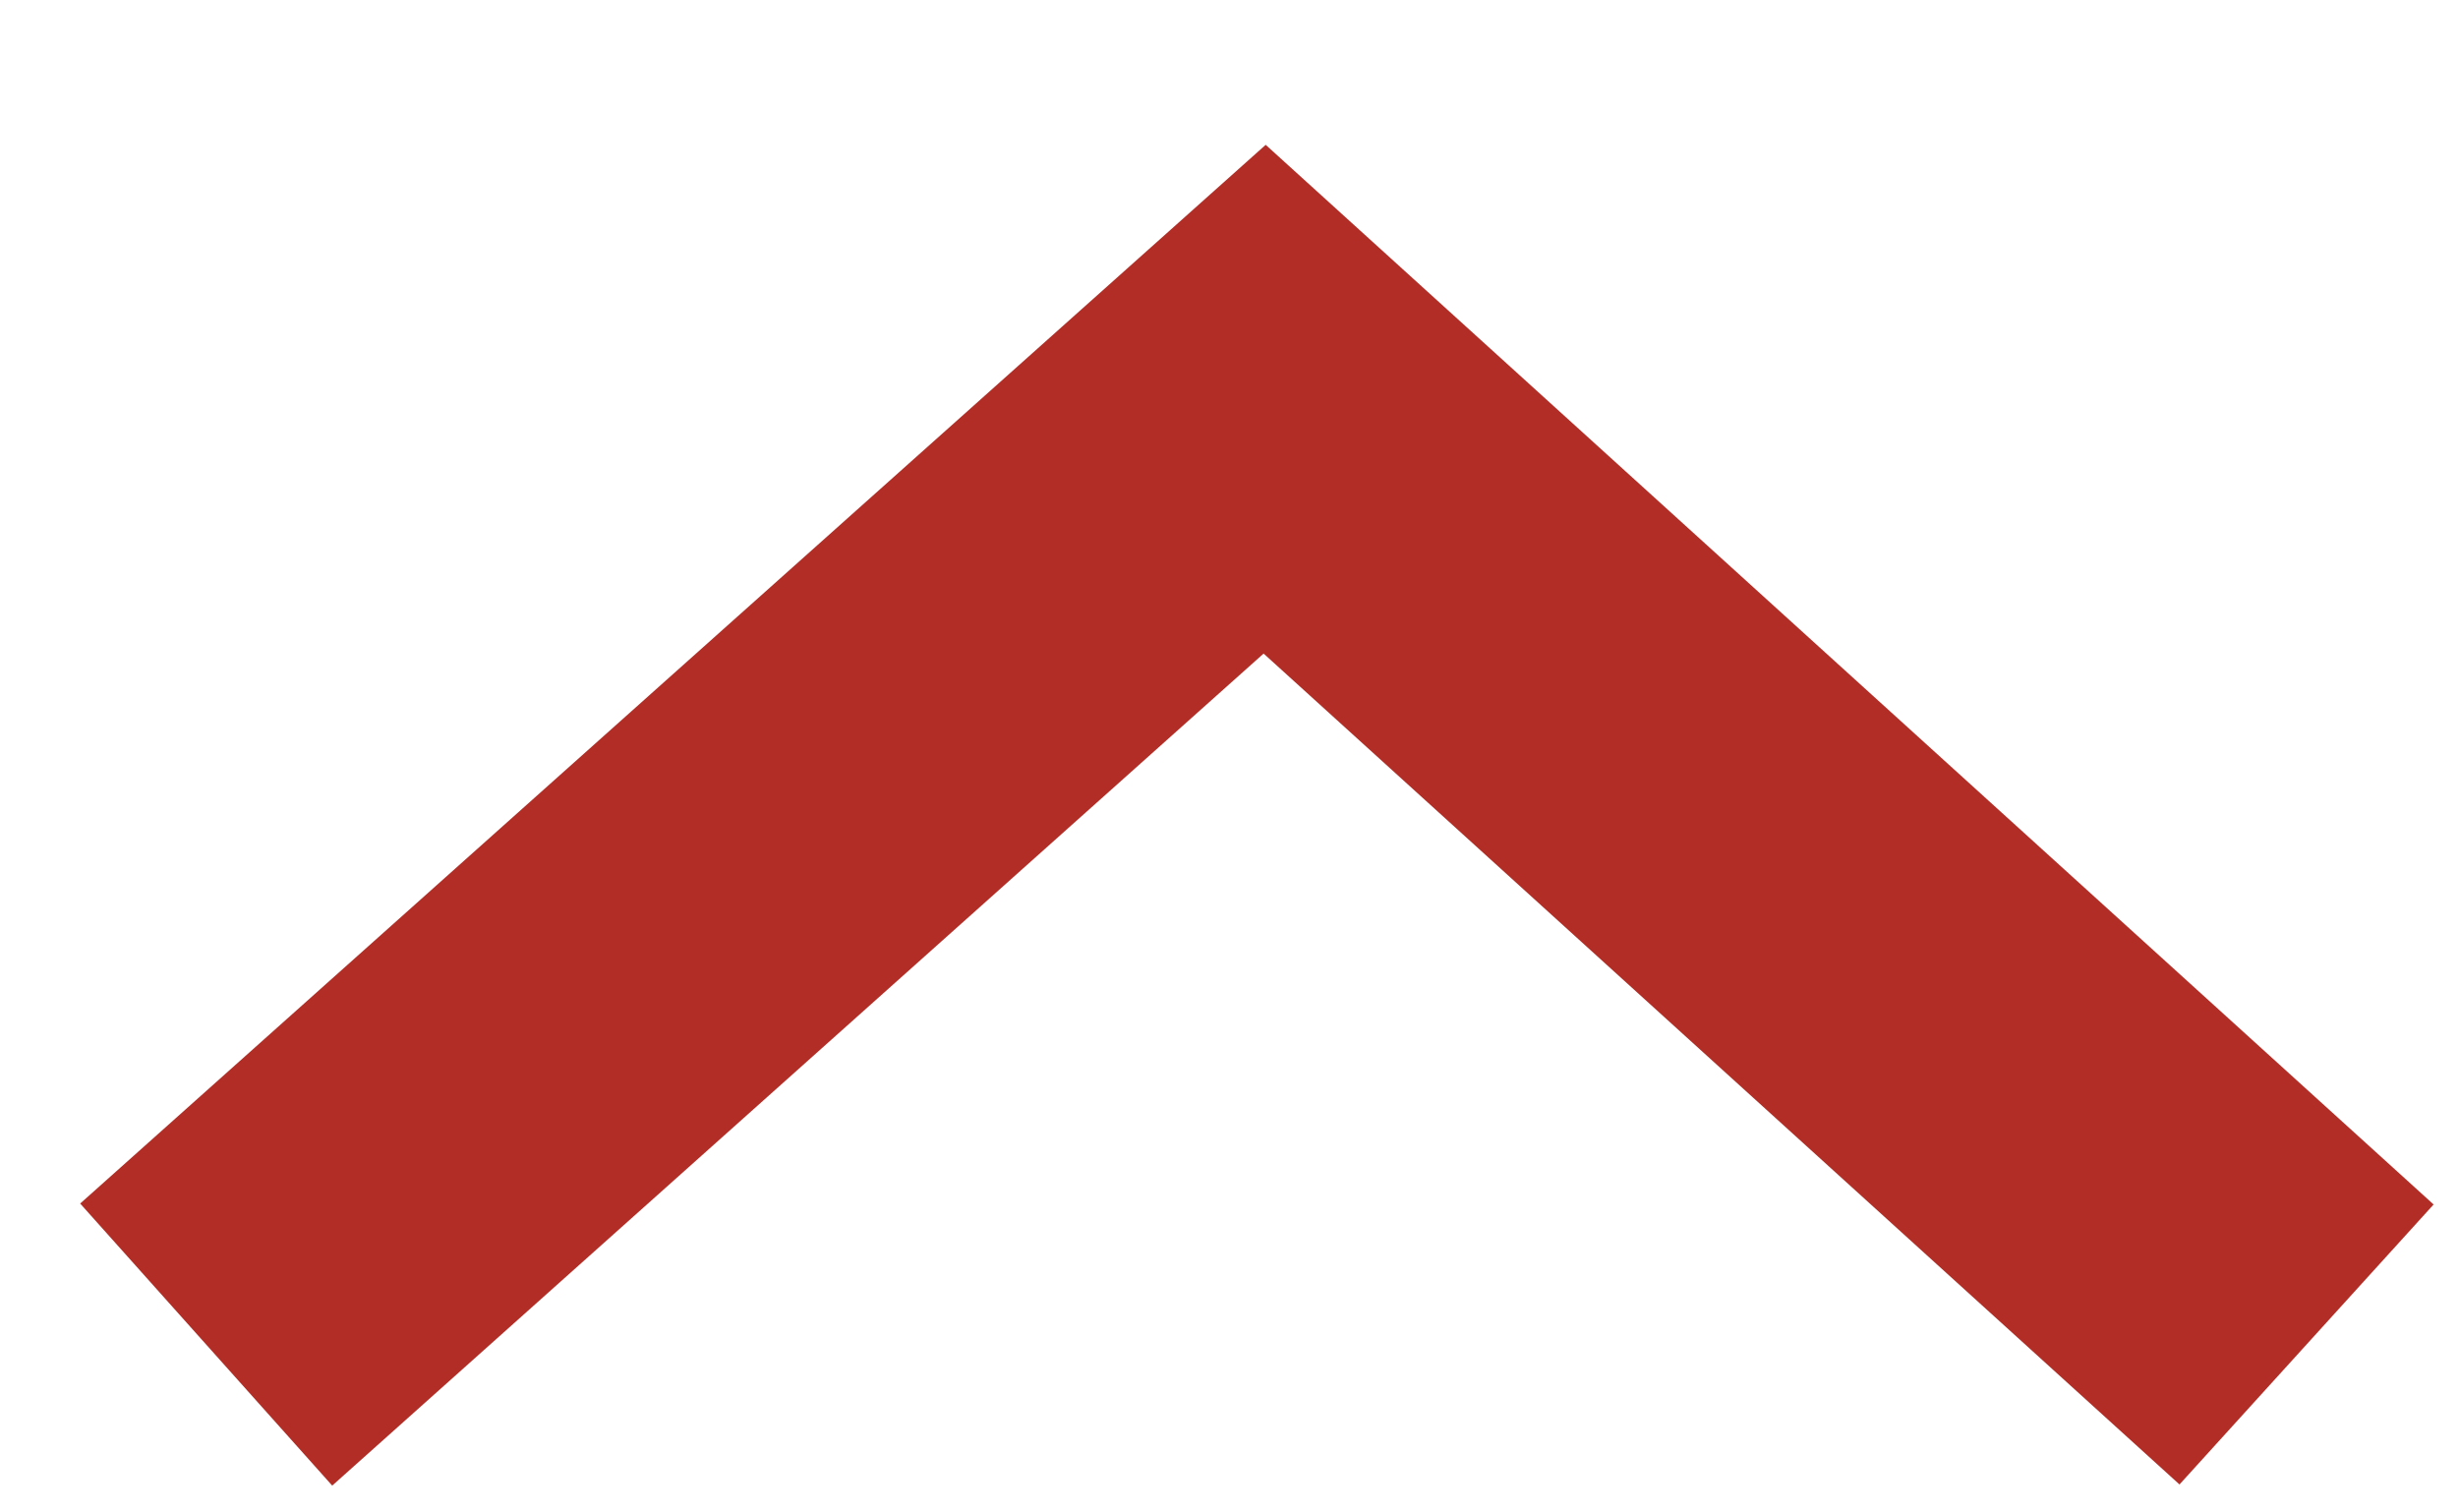
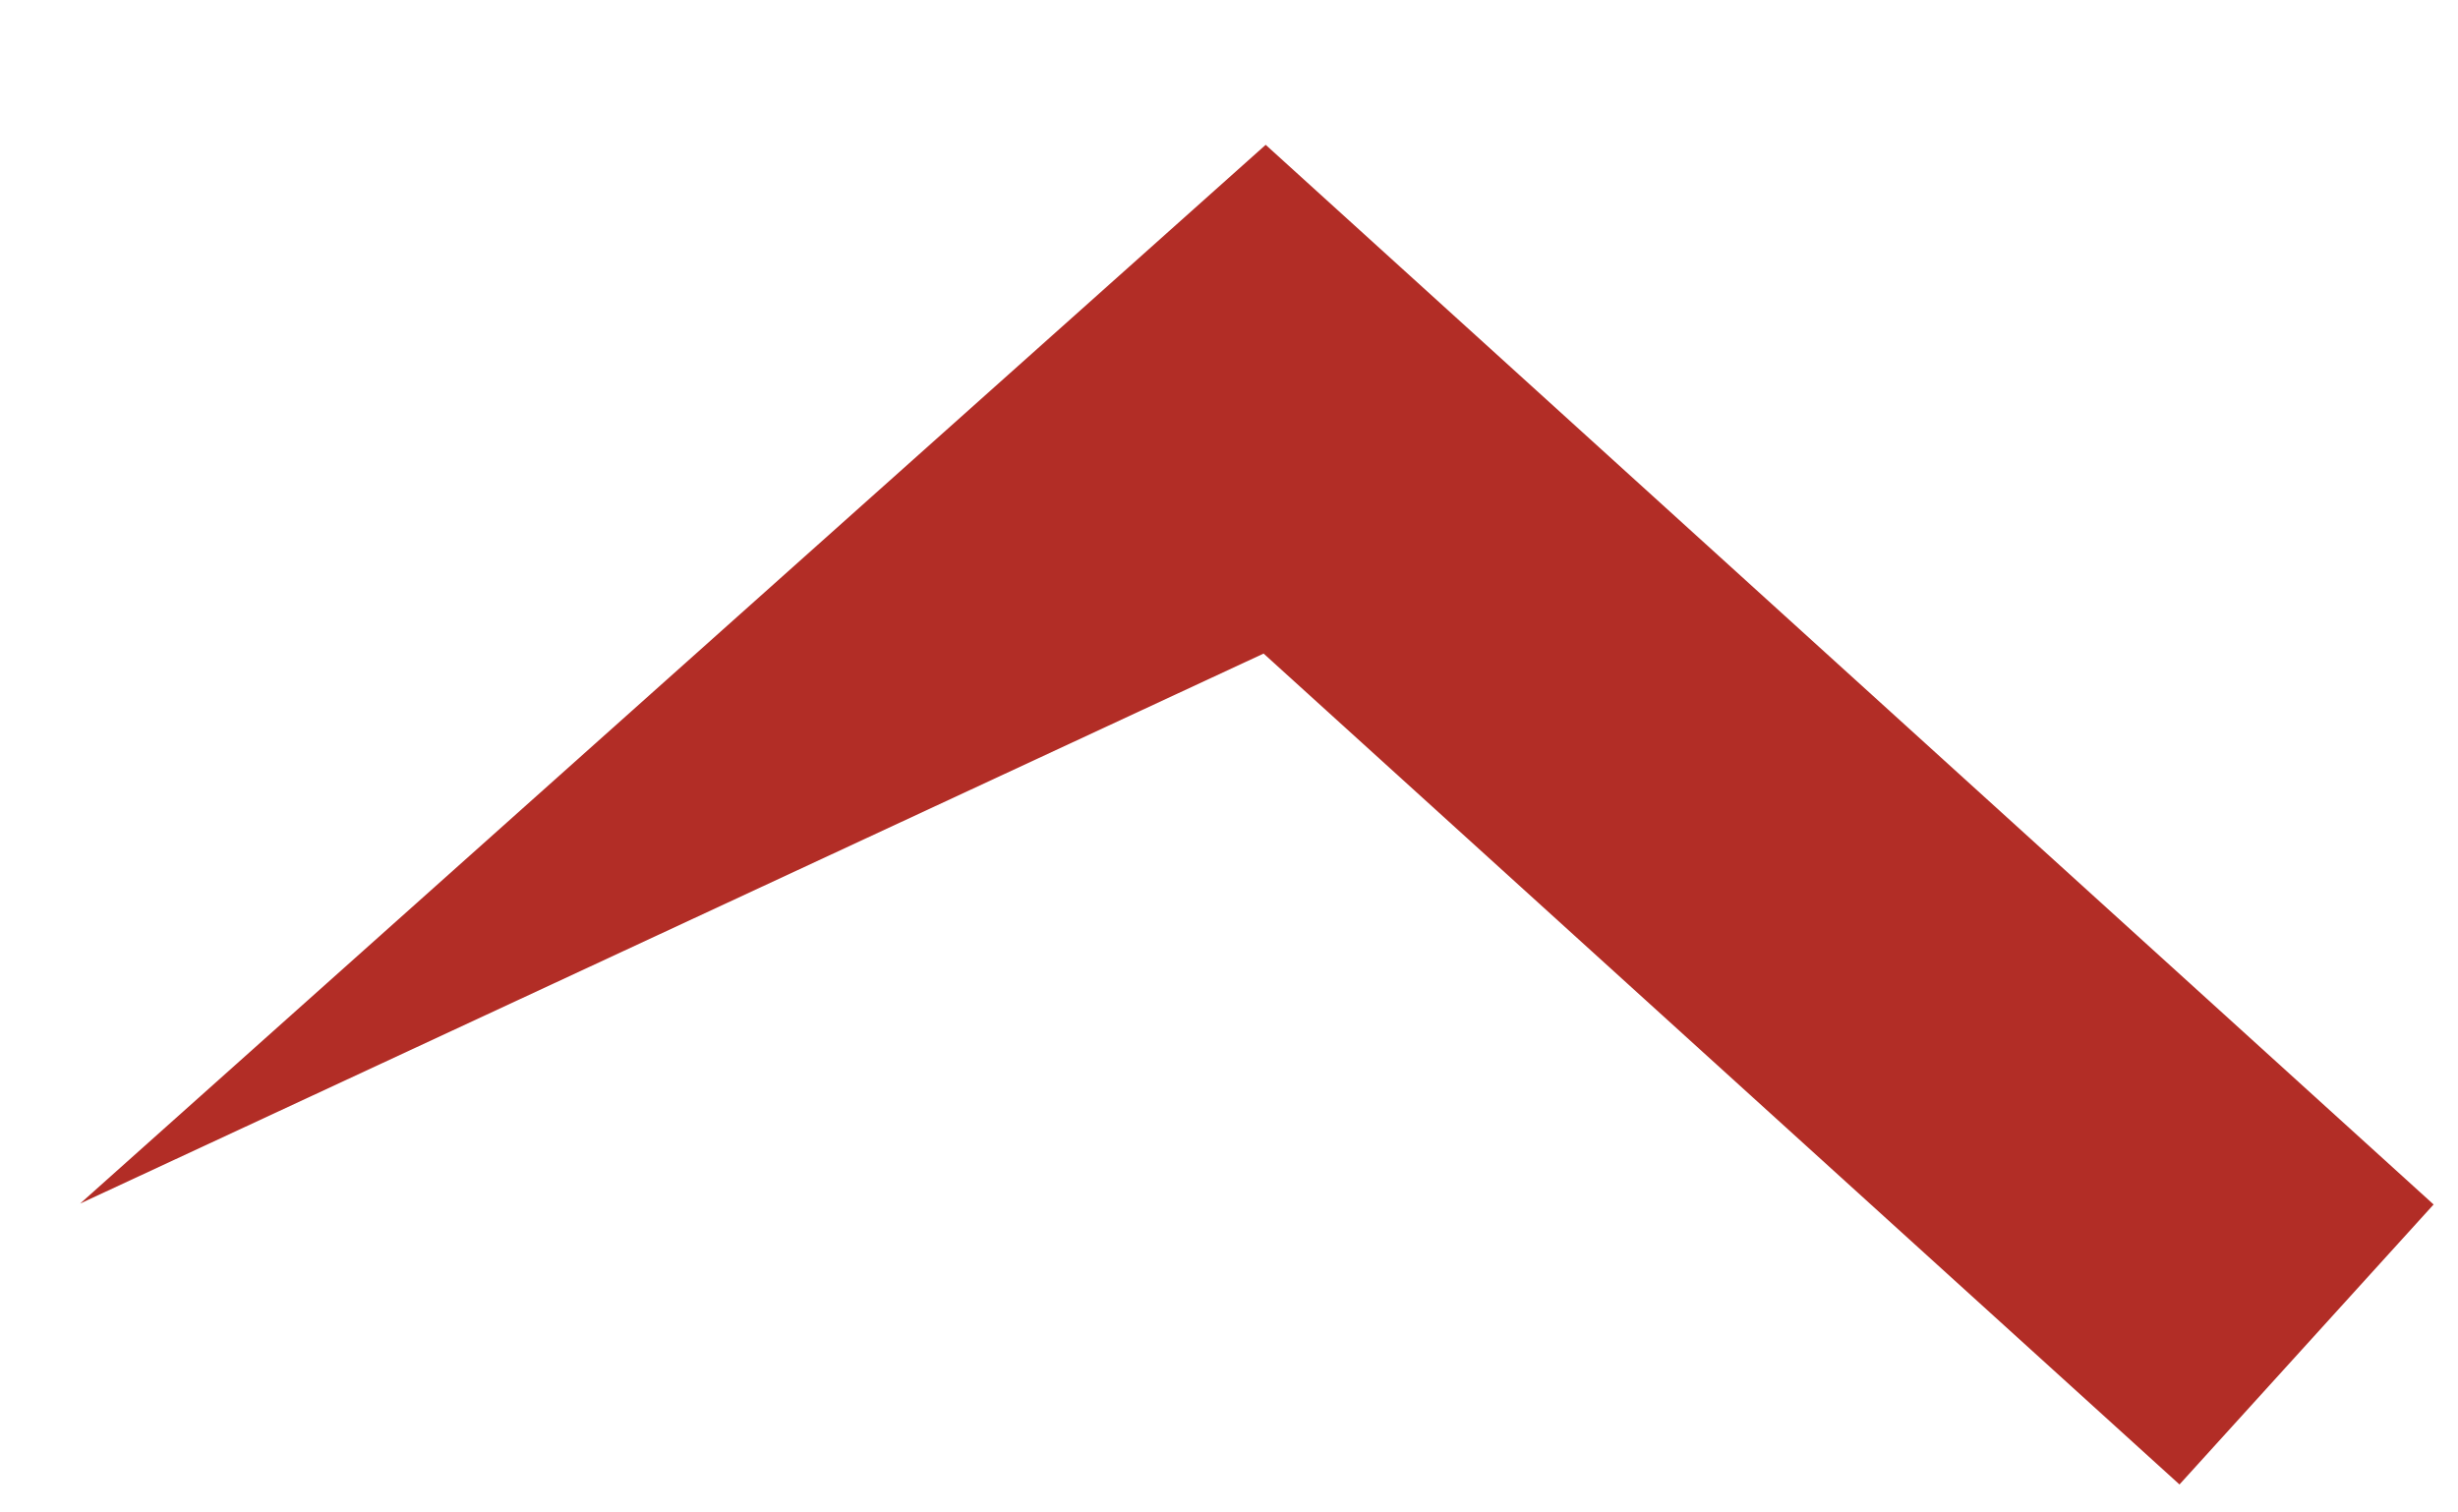
<svg xmlns="http://www.w3.org/2000/svg" width="13" height="8" viewBox="0 0 13 8" fill="none">
-   <path fill-rule="evenodd" clip-rule="evenodd" d="M0.424 6.366L6.694 0.766L12.871 6.371L11.527 7.852L6.683 3.457L1.757 7.858L0.424 6.366Z" fill="#B22D26" />
+   <path fill-rule="evenodd" clip-rule="evenodd" d="M0.424 6.366L6.694 0.766L12.871 6.371L11.527 7.852L6.683 3.457L0.424 6.366Z" fill="#B22D26" />
</svg>